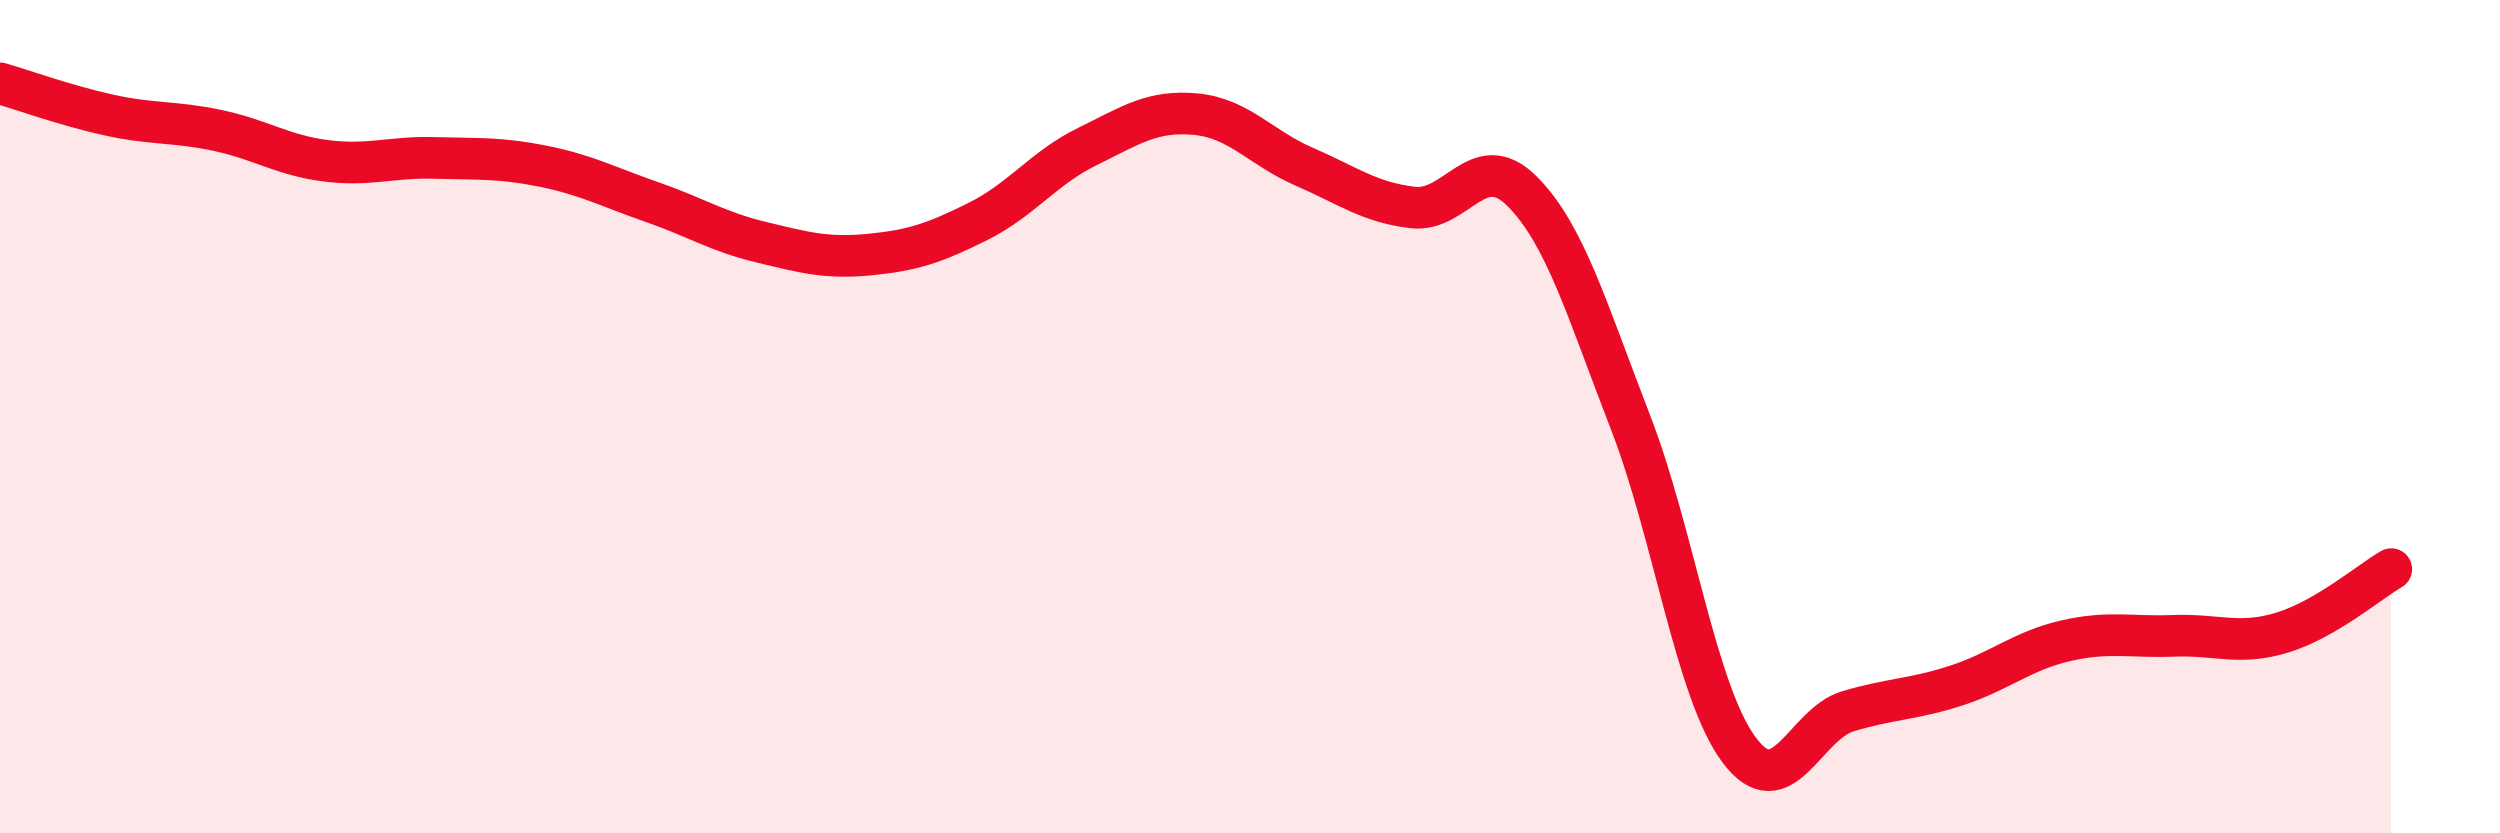
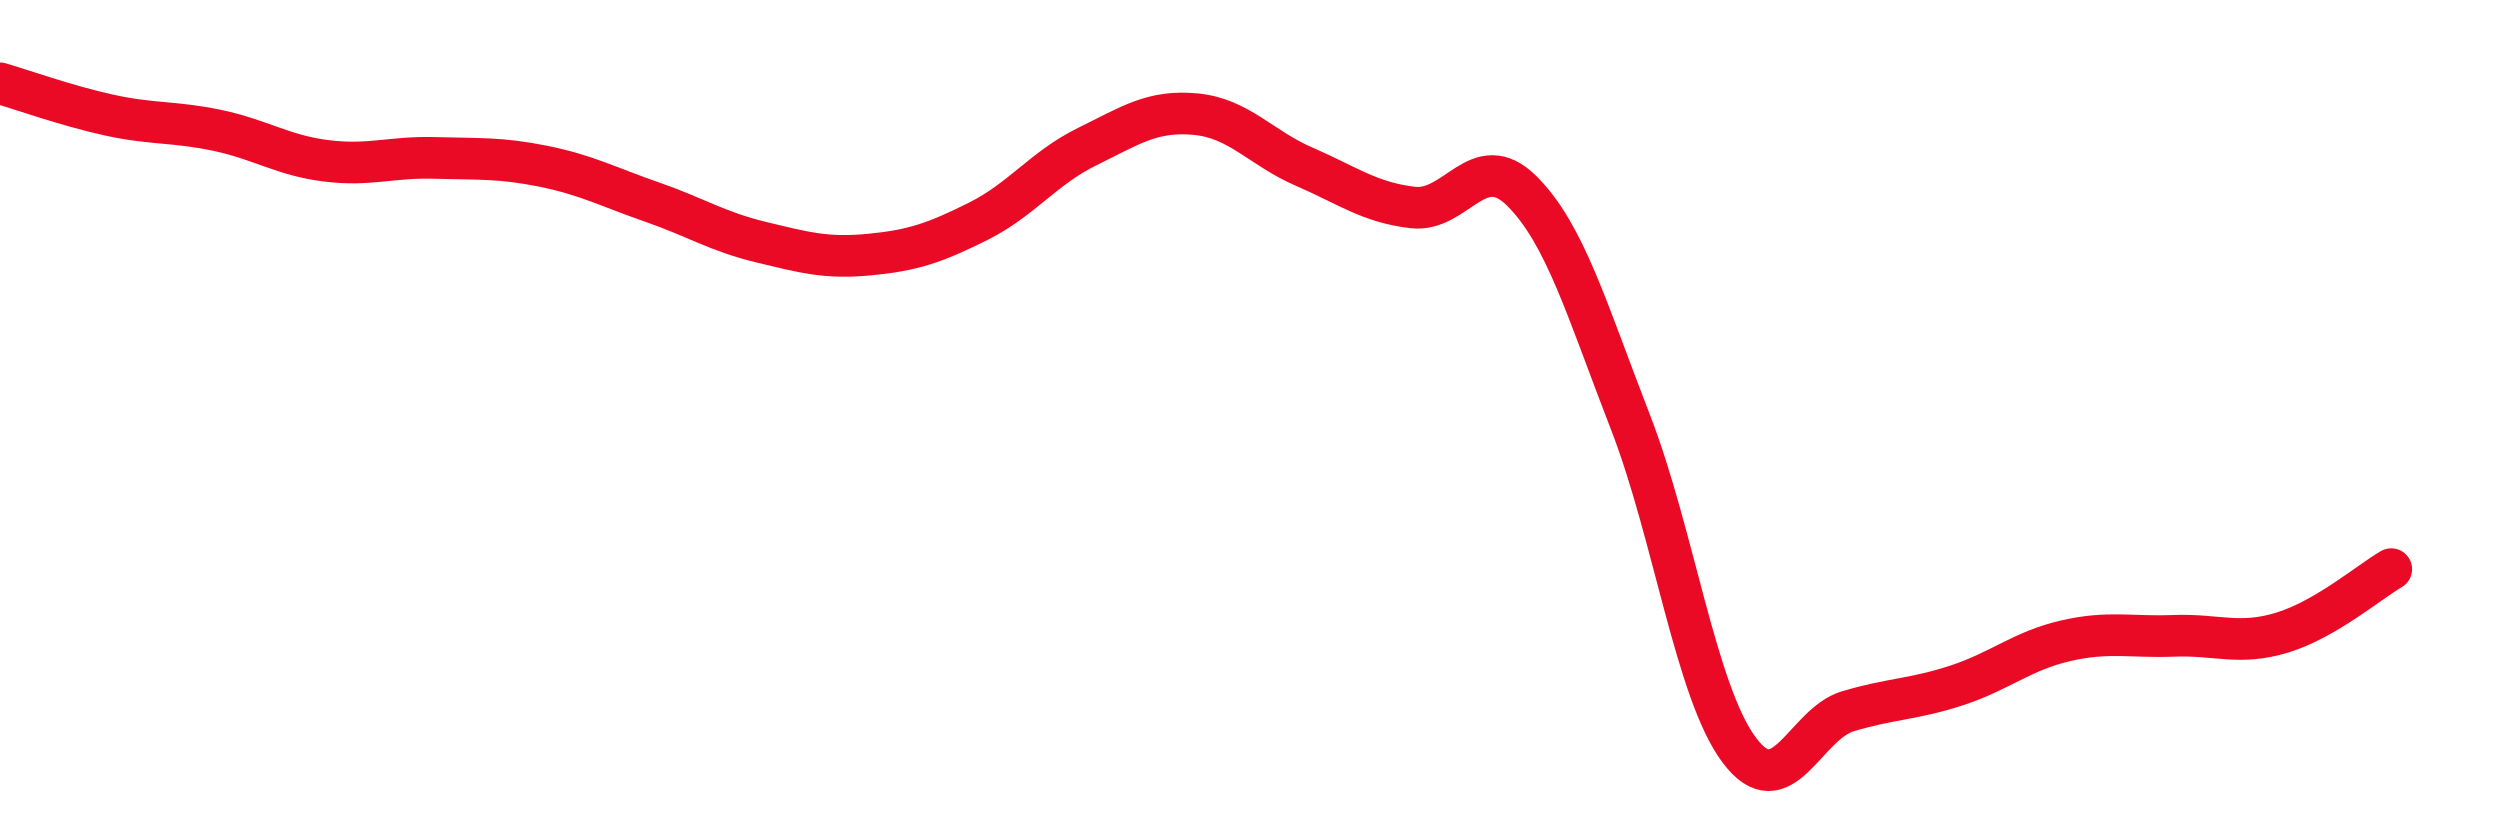
<svg xmlns="http://www.w3.org/2000/svg" width="60" height="20" viewBox="0 0 60 20">
-   <path d="M 0,2 C 0.52,2.15 1.57,2.53 2.61,2.76 C 3.65,2.99 4.18,2.91 5.22,3.13 C 6.26,3.35 6.79,3.73 7.83,3.86 C 8.87,3.99 9.39,3.76 10.43,3.79 C 11.47,3.82 12,3.78 13.04,3.99 C 14.08,4.2 14.61,4.49 15.65,4.85 C 16.69,5.21 17.22,5.56 18.26,5.81 C 19.3,6.06 19.83,6.21 20.87,6.11 C 21.91,6.01 22.44,5.83 23.48,5.31 C 24.52,4.79 25.05,4.03 26.09,3.52 C 27.13,3.01 27.66,2.64 28.7,2.74 C 29.74,2.84 30.26,3.55 31.3,4 C 32.34,4.45 32.87,4.86 33.91,4.98 C 34.95,5.1 35.48,3.55 36.52,4.58 C 37.56,5.61 38.09,7.45 39.13,10.13 C 40.17,12.81 40.7,16.61 41.74,18 C 42.78,19.39 43.31,17.38 44.35,17.07 C 45.39,16.76 45.92,16.79 46.96,16.45 C 48,16.11 48.53,15.62 49.57,15.38 C 50.61,15.14 51.13,15.3 52.17,15.26 C 53.21,15.22 53.74,15.5 54.78,15.18 C 55.82,14.86 56.87,13.96 57.39,13.66L57.39 20L0 20Z" fill="#EB0A25" opacity="0.1" stroke-linecap="round" stroke-linejoin="round" />
  <path d="M 0,2 C 0.52,2.15 1.57,2.53 2.61,2.76 C 3.65,2.99 4.18,2.91 5.22,3.13 C 6.26,3.35 6.79,3.73 7.83,3.86 C 8.87,3.99 9.39,3.76 10.43,3.79 C 11.47,3.82 12,3.78 13.04,3.99 C 14.08,4.2 14.61,4.49 15.65,4.85 C 16.69,5.21 17.22,5.56 18.26,5.81 C 19.3,6.06 19.83,6.21 20.87,6.11 C 21.91,6.01 22.44,5.83 23.48,5.31 C 24.52,4.79 25.05,4.03 26.09,3.52 C 27.13,3.01 27.66,2.64 28.7,2.74 C 29.74,2.84 30.26,3.55 31.3,4 C 32.34,4.45 32.87,4.86 33.91,4.98 C 34.95,5.1 35.48,3.55 36.52,4.58 C 37.56,5.61 38.09,7.45 39.13,10.13 C 40.17,12.81 40.7,16.61 41.74,18 C 42.78,19.39 43.31,17.38 44.35,17.07 C 45.39,16.76 45.92,16.79 46.96,16.45 C 48,16.11 48.53,15.62 49.57,15.38 C 50.61,15.14 51.13,15.3 52.17,15.26 C 53.21,15.22 53.74,15.5 54.78,15.18 C 55.82,14.86 56.87,13.96 57.39,13.66" stroke="#EB0A25" stroke-width="1" fill="none" stroke-linecap="round" stroke-linejoin="round" />
</svg>